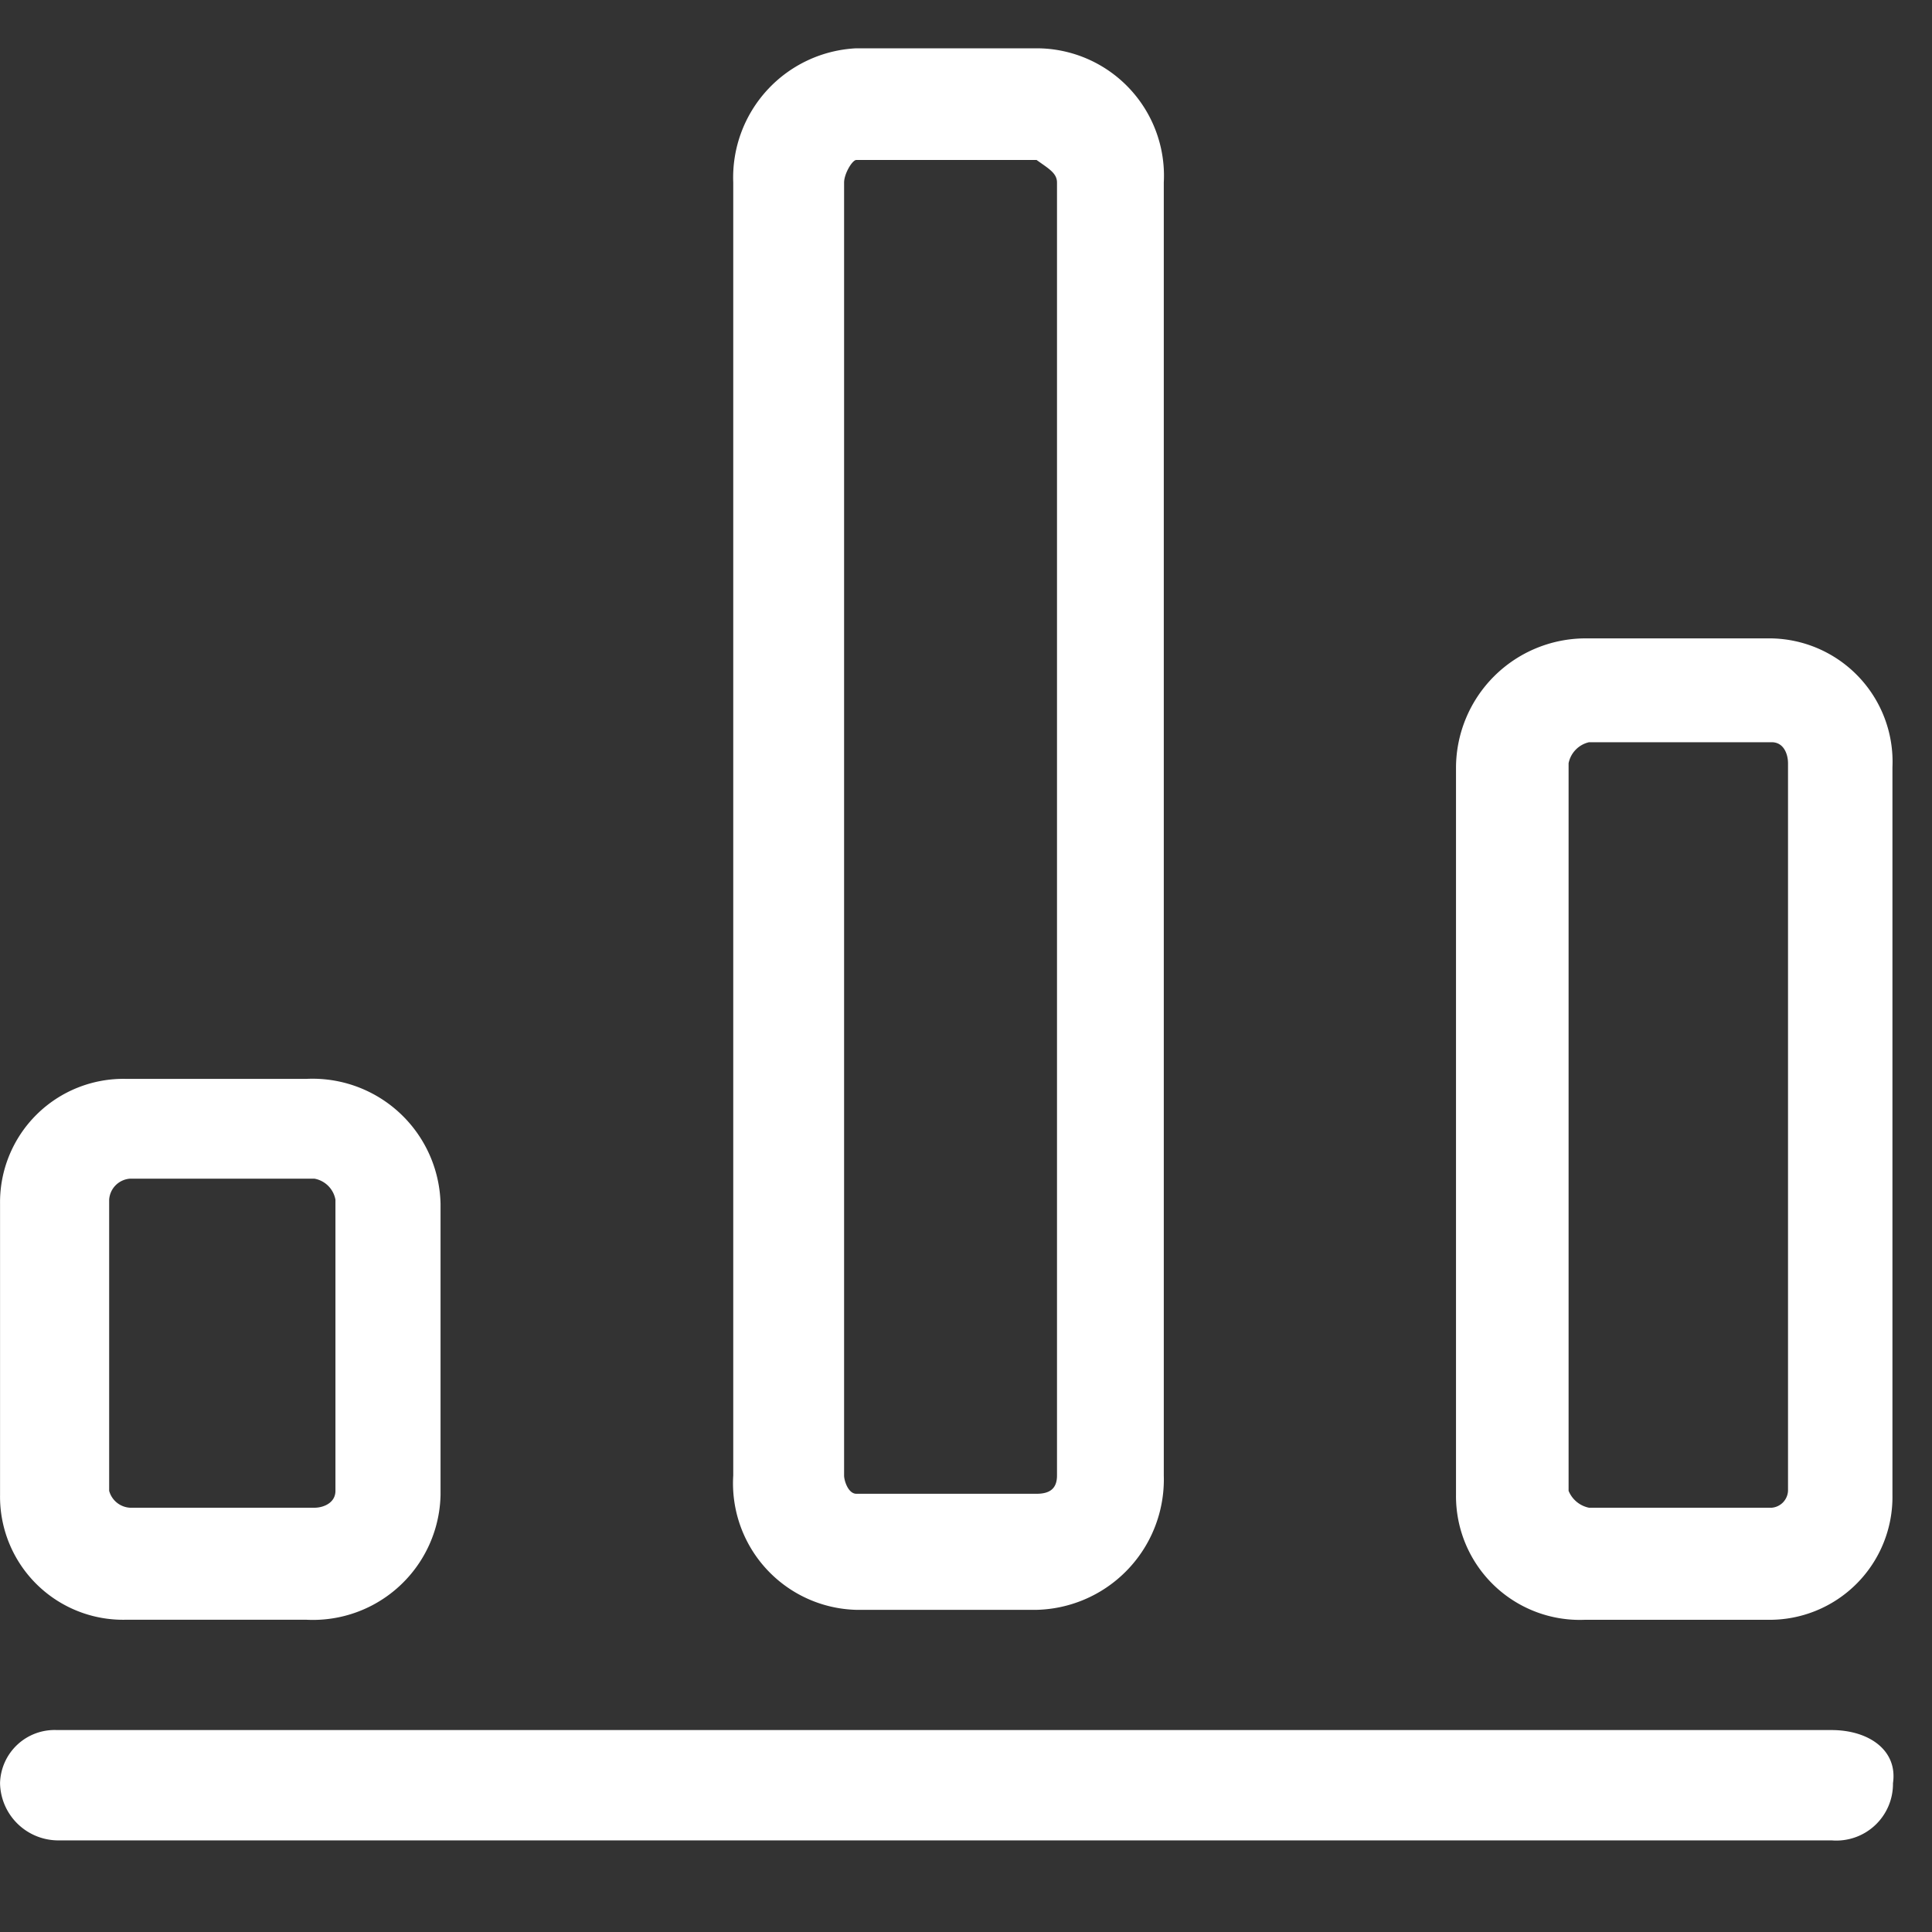
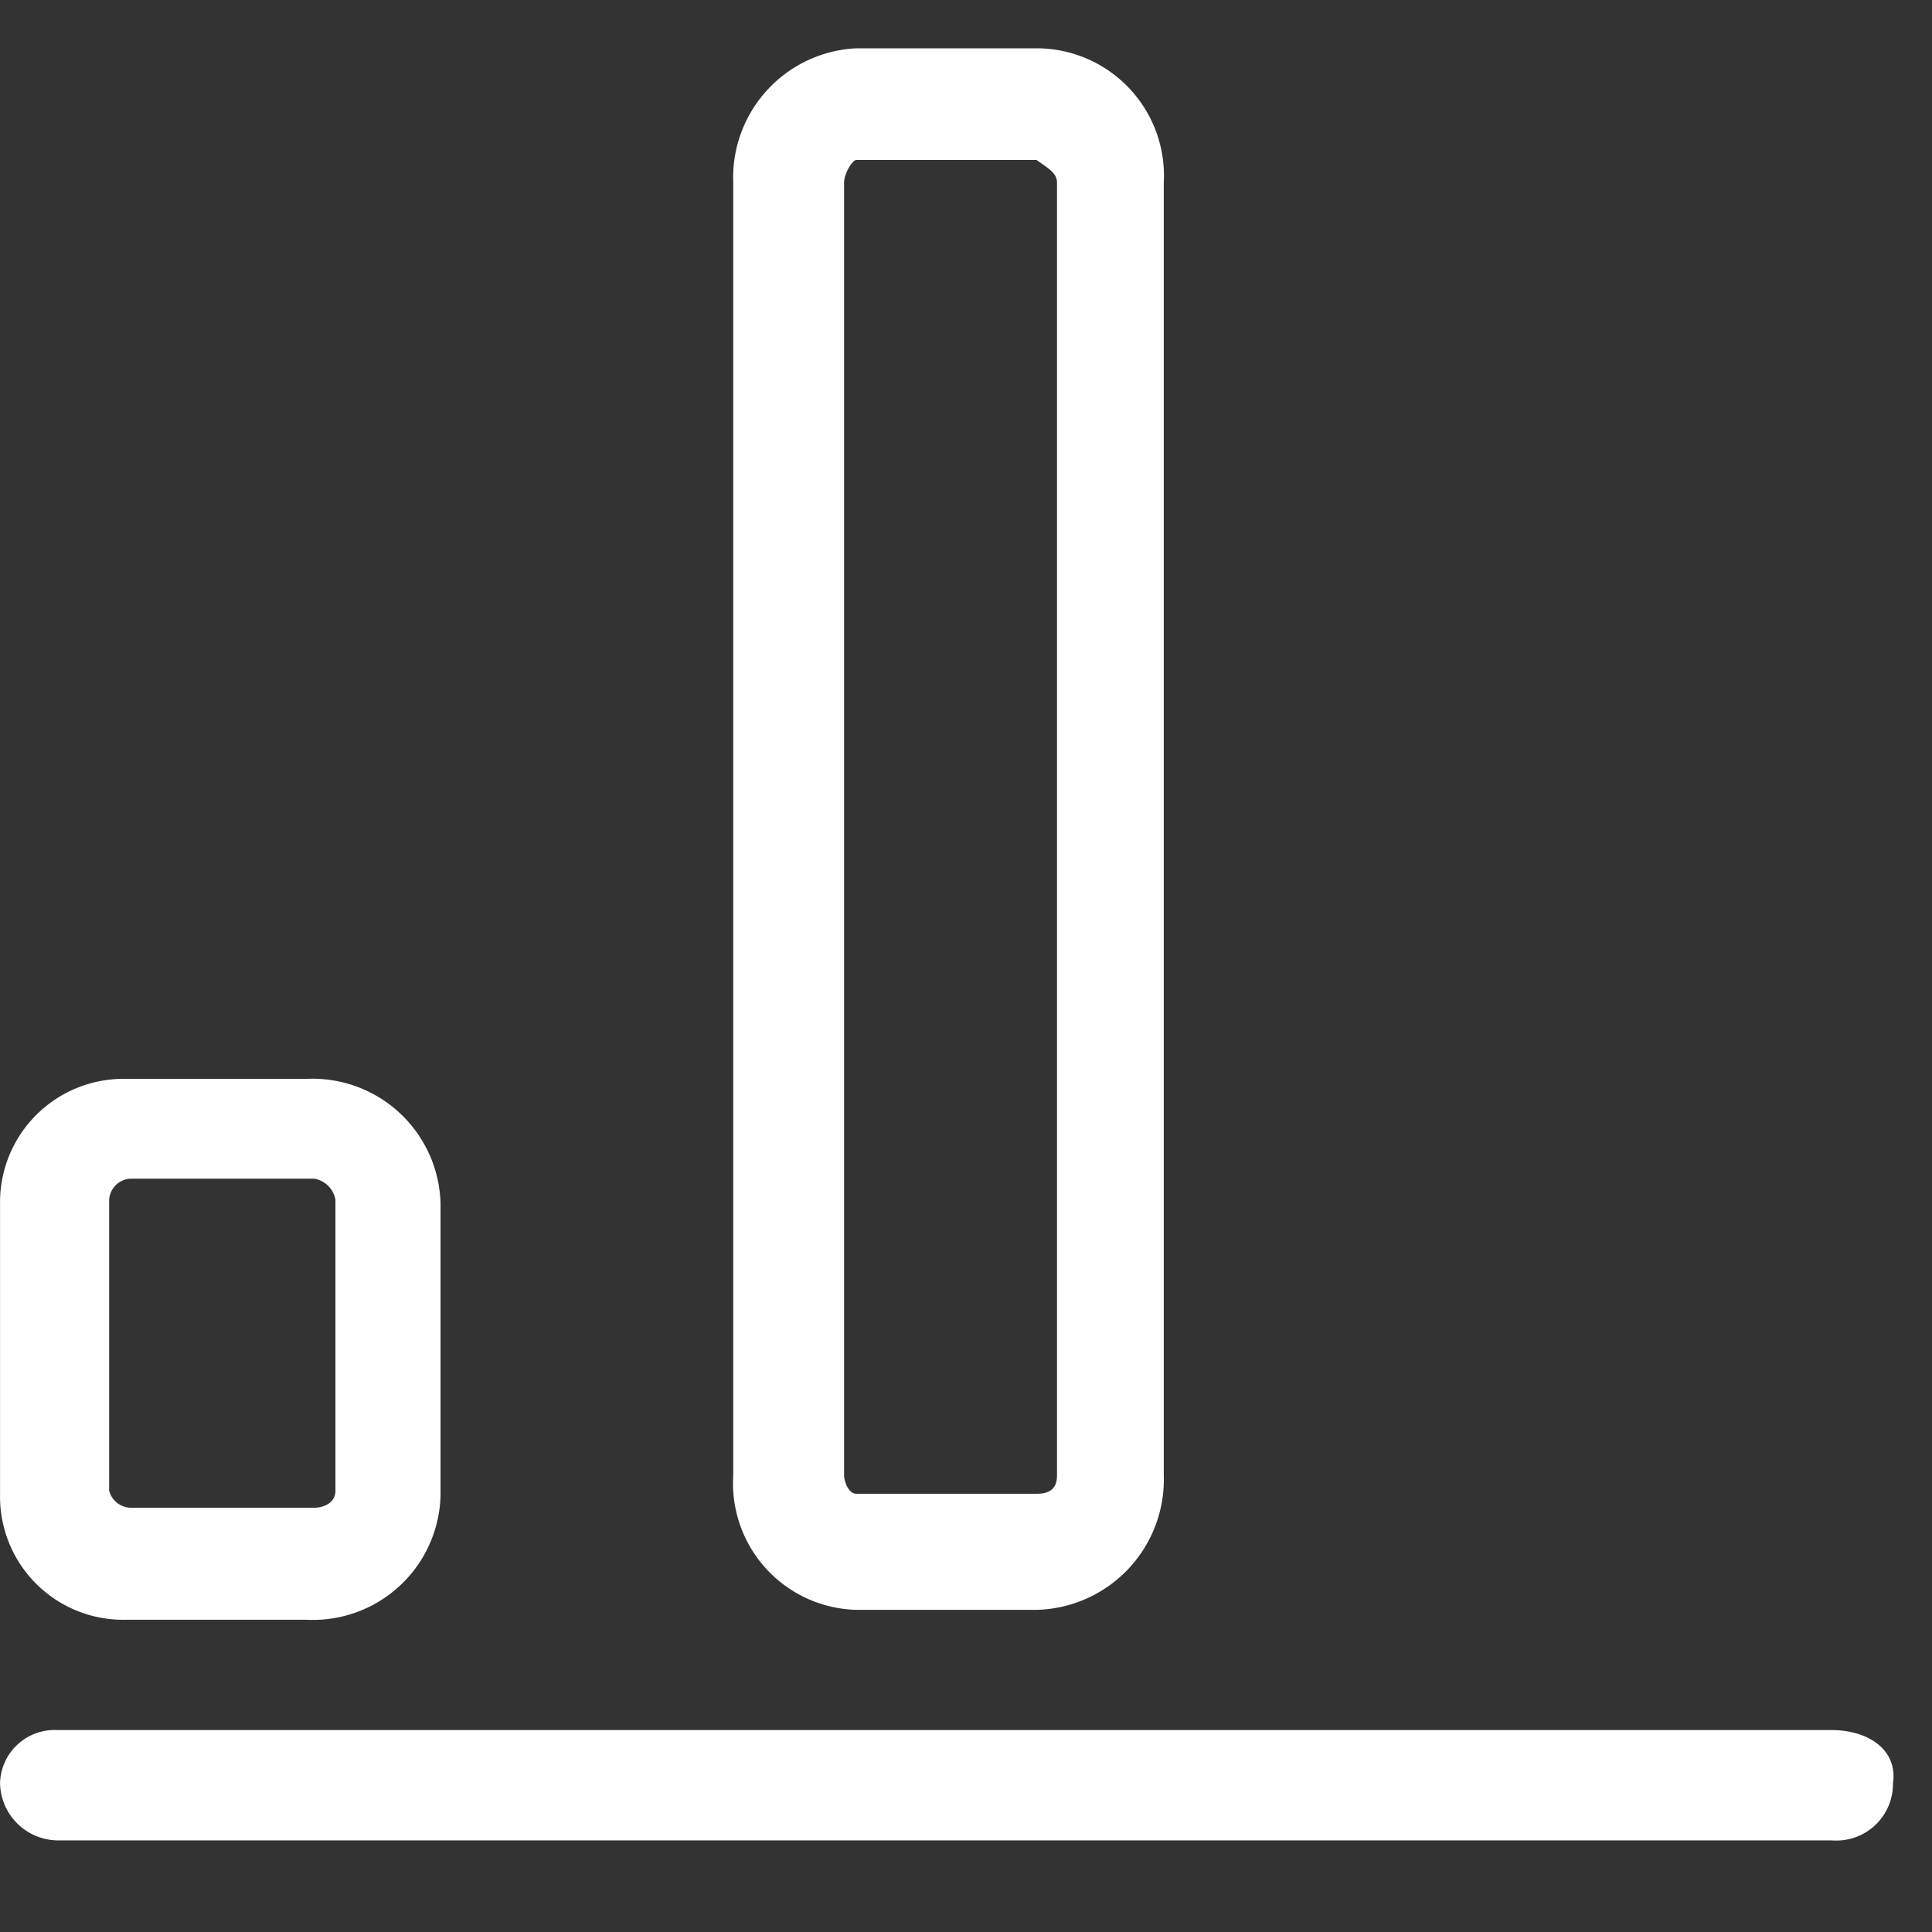
<svg xmlns="http://www.w3.org/2000/svg" width="40" height="40" viewBox="0 0 40 40">
  <rect x="0" y="0" width="40" height="40" fill="#333333" stroke="none" />
  <defs>
    <clipPath id="clip-path">
      <rect id="Rectangle_154159" data-name="Rectangle 154159" width="40" height="40" transform="translate(13.479 12.35)" fill="#fff" stroke="#707070" stroke-width="1" />
    </clipPath>
  </defs>
  <g id="in_action_3" data-name="in action 3" transform="translate(-13.479 -12.35)">
    <g id="Mask_Group_40" data-name="Mask Group 40" clip-path="url(#clip-path)">
      <g id="Group_40350" data-name="Group 40350" transform="translate(0 0)">
        <path id="Path_73883" data-name="Path 73883" d="M14.658,40.3a1.129,1.129,0,0,0-1.178,1.1,1.207,1.207,0,0,0,1.178,1.184H51.4A1.173,1.173,0,0,0,52.671,41.4c.1-.677-.493-1.1-1.274-1.1Z" transform="translate(0 7.869)" fill="#fff" fill-rule="evenodd" />
        <path id="Path_73884" data-name="Path 73884" d="M16.089,29.14a2.555,2.555,0,0,0-2.609,2.585v6.028a2.549,2.549,0,0,0,2.609,2.585h3.733A2.643,2.643,0,0,0,22.6,37.753V31.725a2.651,2.651,0,0,0-2.778-2.585Zm3.9,2.066a.54.54,0,0,1,.435.435v6.028c0,.254-.254.35-.435.35H16.174a.475.475,0,0,1-.435-.35V31.641a.466.466,0,0,1,.435-.435Z" transform="translate(0 5.547)" fill="#fff" fill-rule="evenodd" />
        <path id="Path_73885" data-name="Path 73885" d="M26.669,13.35a2.679,2.679,0,0,0-2.549,2.78V42.9a2.62,2.62,0,0,0,2.549,2.78H30.4a2.7,2.7,0,0,0,2.634-2.78V16.13A2.638,2.638,0,0,0,30.4,13.35ZM30.4,15.662c.254.182.423.273.423.468V42.9c0,.286-.169.377-.423.377H26.669c-.169,0-.254-.273-.254-.377V16.13c0-.182.169-.468.254-.468Z" transform="translate(4.54)" fill="#fff" fill-rule="evenodd" />
-         <path id="Path_73886" data-name="Path 73886" d="M37.26,21.59a2.686,2.686,0,0,0-2.67,2.67V39.324a2.563,2.563,0,0,0,2.67,2.585h3.781a2.543,2.543,0,0,0,2.585-2.585V24.26a2.555,2.555,0,0,0-2.585-2.67Zm3.866,2.15c.254,0,.338.254.338.435V39.239a.369.369,0,0,1-.338.35H37.344a.581.581,0,0,1-.423-.35V24.175a.558.558,0,0,1,.423-.435h3.781Z" transform="translate(9.034 3.977)" fill="#fff" fill-rule="evenodd" />
      </g>
    </g>
  </g>
</svg>